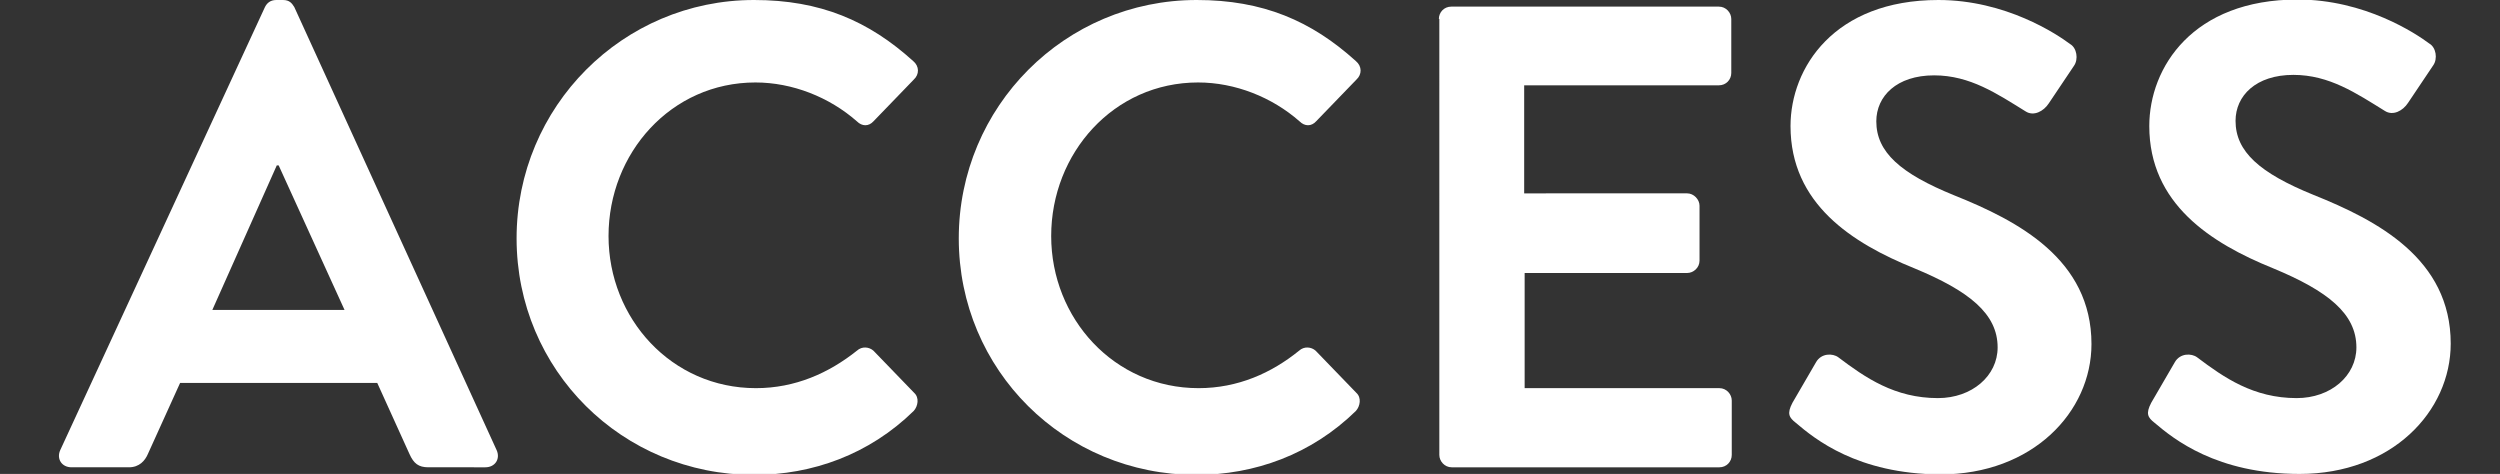
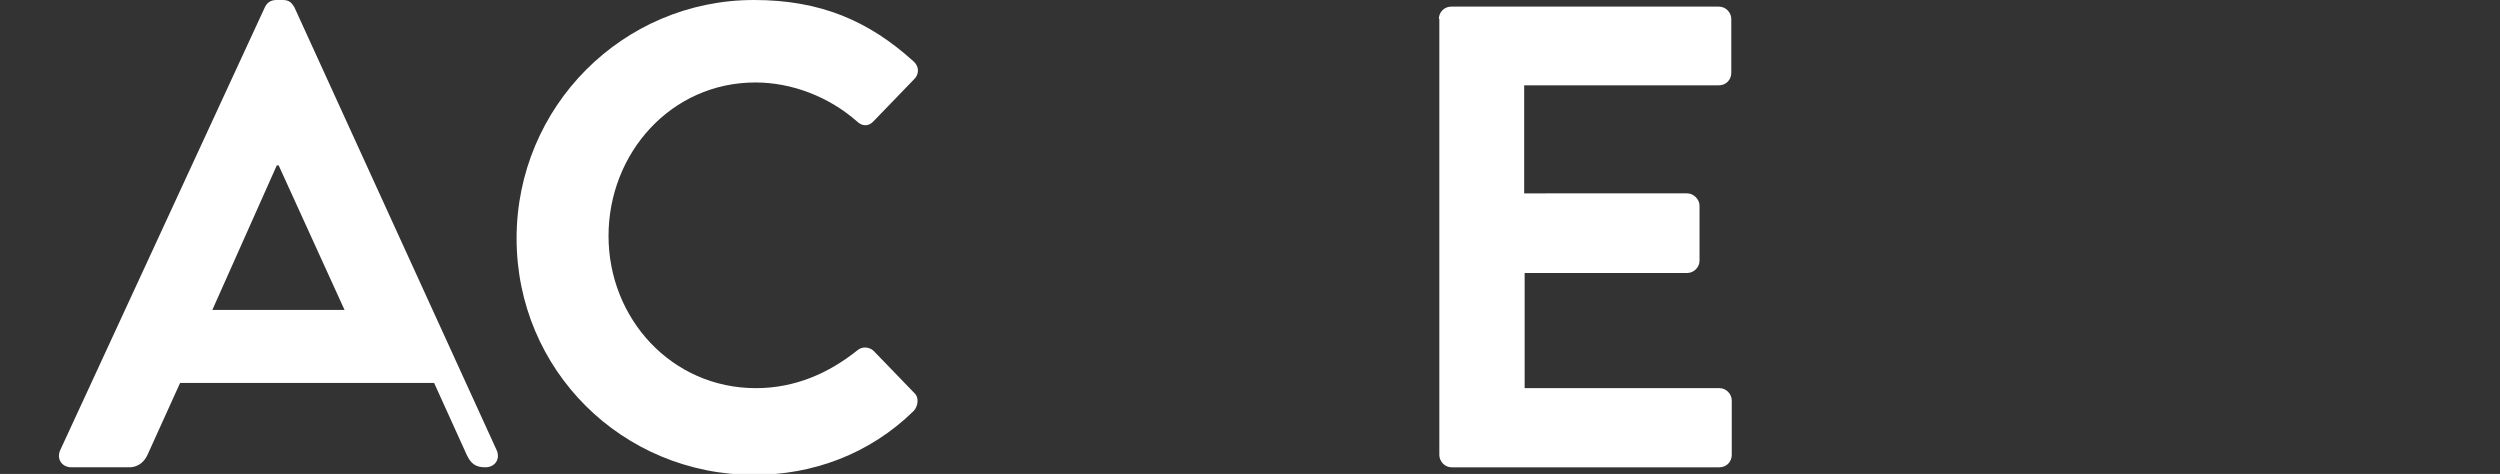
<svg xmlns="http://www.w3.org/2000/svg" version="1.1" id="Layer_1" x="0px" y="0px" viewBox="0 0 527.5 100" style="enable-background:new 0 0 527.5 100;" xml:space="preserve">
  <rect x="0" y="0" width="527.5" height="100" fill="#333333" stroke="none" />
  <style type="text/css">
	.st0{fill:#FFFFFF;}
</style>
  <g>
-     <path class="st0" d="M12.7,95L55.9,1.5C56.3,0.7,57,0,58.3,0h1.4c1.4,0,1.9,0.7,2.4,1.5L104.8,95c0.8,1.8-0.3,3.6-2.4,3.6H90.4   c-2.1,0-3.1-0.8-4-2.8l-6.8-15H38l-6.8,15c-0.6,1.4-1.8,2.8-4,2.8H15.1C13,98.6,11.9,96.8,12.7,95z M72.7,65.4L58.8,34.9h-0.4   L44.8,65.4H72.7z" />
+     <path class="st0" d="M12.7,95L55.9,1.5C56.3,0.7,57,0,58.3,0h1.4c1.4,0,1.9,0.7,2.4,1.5L104.8,95c0.8,1.8-0.3,3.6-2.4,3.6c-2.1,0-3.1-0.8-4-2.8l-6.8-15H38l-6.8,15c-0.6,1.4-1.8,2.8-4,2.8H15.1C13,98.6,11.9,96.8,12.7,95z M72.7,65.4L58.8,34.9h-0.4   L44.8,65.4H72.7z" />
    <path class="st0" d="M159.1,0c14,0,24.2,4.4,33.6,12.9c1.3,1.1,1.3,2.8,0.1,3.9l-8.5,8.8c-1,1.1-2.4,1.1-3.5,0   c-5.8-5.1-13.6-8.2-21.4-8.2c-17.8,0-31,14.9-31,32.4c0,17.4,13.3,32.1,31.1,32.1c8.3,0,15.4-3.2,21.3-7.9c1.1-1,2.6-0.8,3.5,0   l8.6,8.9c1.1,1,0.8,2.8-0.1,3.8c-9.4,9.2-21.4,13.5-33.7,13.5c-27.8,0-50.1-22.1-50.1-49.9S131.4,0,159.1,0z" />
-     <path class="st0" d="M252.5,0c14,0,24.2,4.4,33.6,12.9c1.3,1.1,1.3,2.8,0.1,3.9l-8.5,8.8c-1,1.1-2.4,1.1-3.5,0   c-5.8-5.1-13.6-8.2-21.4-8.2c-17.8,0-31,14.9-31,32.4c0,17.4,13.3,32.1,31.1,32.1c8.3,0,15.4-3.2,21.2-7.9c1.1-1,2.6-0.8,3.5,0   l8.6,8.9c1.1,1,0.8,2.8-0.1,3.8c-9.4,9.2-21.4,13.5-33.7,13.5c-27.8,0-50.1-22.1-50.1-49.9S224.7,0,252.5,0z" />
    <path class="st0" d="M303.6,4c0-1.4,1.1-2.6,2.6-2.6h56.5c1.5,0,2.6,1.3,2.6,2.6v11.4c0,1.4-1.1,2.6-2.6,2.6h-41.1v22.8H356   c1.4,0,2.6,1.3,2.6,2.6V55c0,1.5-1.3,2.6-2.6,2.6h-34.3v24.3h41.1c1.5,0,2.6,1.3,2.6,2.6V96c0,1.4-1.1,2.6-2.6,2.6h-56.5   c-1.5,0-2.6-1.3-2.6-2.6V4z" />
-     <path class="st0" d="M378.9,89.2c-1.4-1.1-1.9-1.9-0.7-4.2l5-8.6c1.1-1.9,3.5-1.9,4.7-1c5.7,4.3,11.9,8.6,21,8.6   c7.2,0,12.6-4.7,12.6-10.7c0-7.1-6-11.9-17.6-16.7c-13.1-5.3-26.1-13.6-26.1-30C377.8,14.3,387,0,409,0c14.2,0,25,7.2,27.8,9.3   c1.4,0.8,1.8,3.2,0.8,4.6l-5.3,7.9c-1.1,1.7-3.2,2.8-4.9,1.7c-6-3.7-11.7-7.6-19.3-7.6c-7.9,0-12.2,4.4-12.2,9.7   c0,6.5,5.1,11,16.4,15.6c13.5,5.4,29,13.5,29,31.4c0,14.3-12.4,27.5-31.9,27.5C391.9,100,382.9,92.6,378.9,89.2z" />
-     <path class="st0" d="M454.6,89.2c-1.4-1.1-1.9-1.9-0.7-4.2l5-8.6c1.1-1.9,3.5-1.9,4.7-1c5.7,4.3,11.9,8.6,21,8.6   c7.2,0,12.6-4.7,12.6-10.7c0-7.1-6-11.9-17.6-16.7c-13.1-5.3-26.1-13.6-26.1-30c0-12.4,9.2-26.7,31.3-26.7c14.2,0,25,7.2,27.8,9.3   c1.4,0.8,1.8,3.2,0.8,4.6l-5.3,7.9c-1.1,1.7-3.2,2.8-4.9,1.7c-6-3.7-11.7-7.6-19.3-7.6c-7.9,0-12.2,4.4-12.2,9.7   c0,6.5,5.1,11,16.4,15.6c13.5,5.4,29,13.5,29,31.4c0,14.3-12.4,27.5-31.9,27.5C467.7,100,458.6,92.6,454.6,89.2z" />
  </g>
</svg>